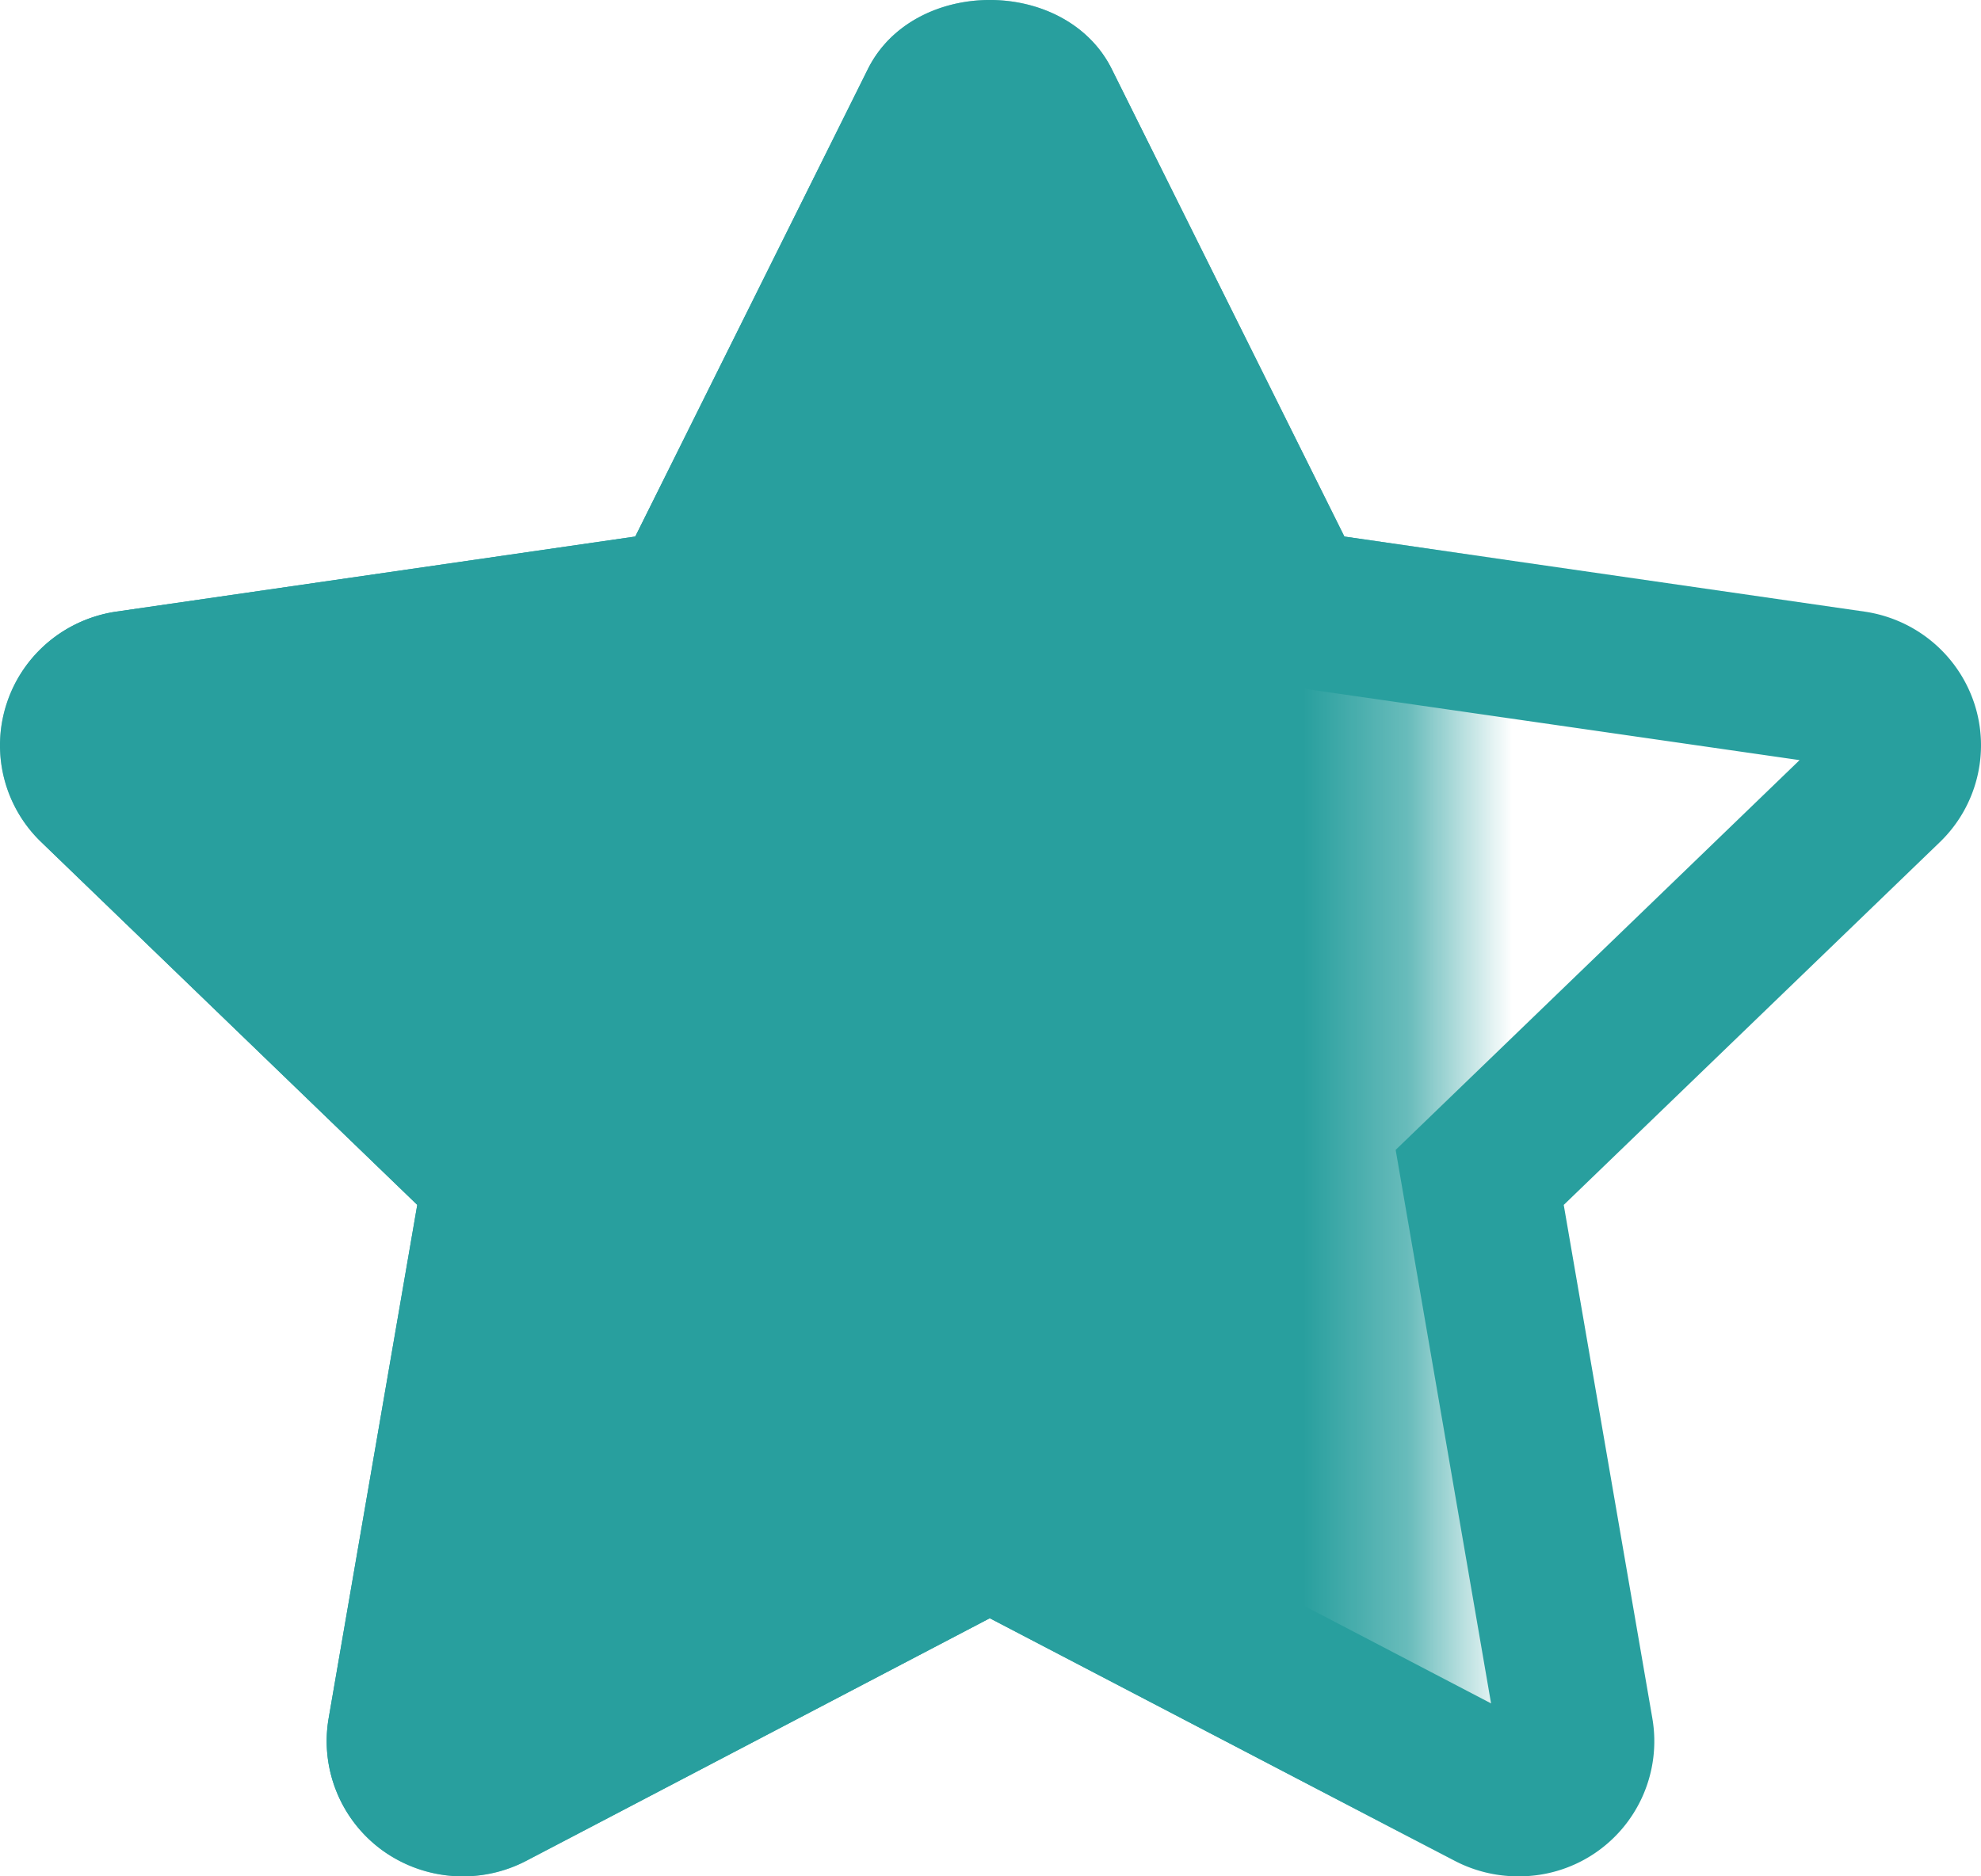
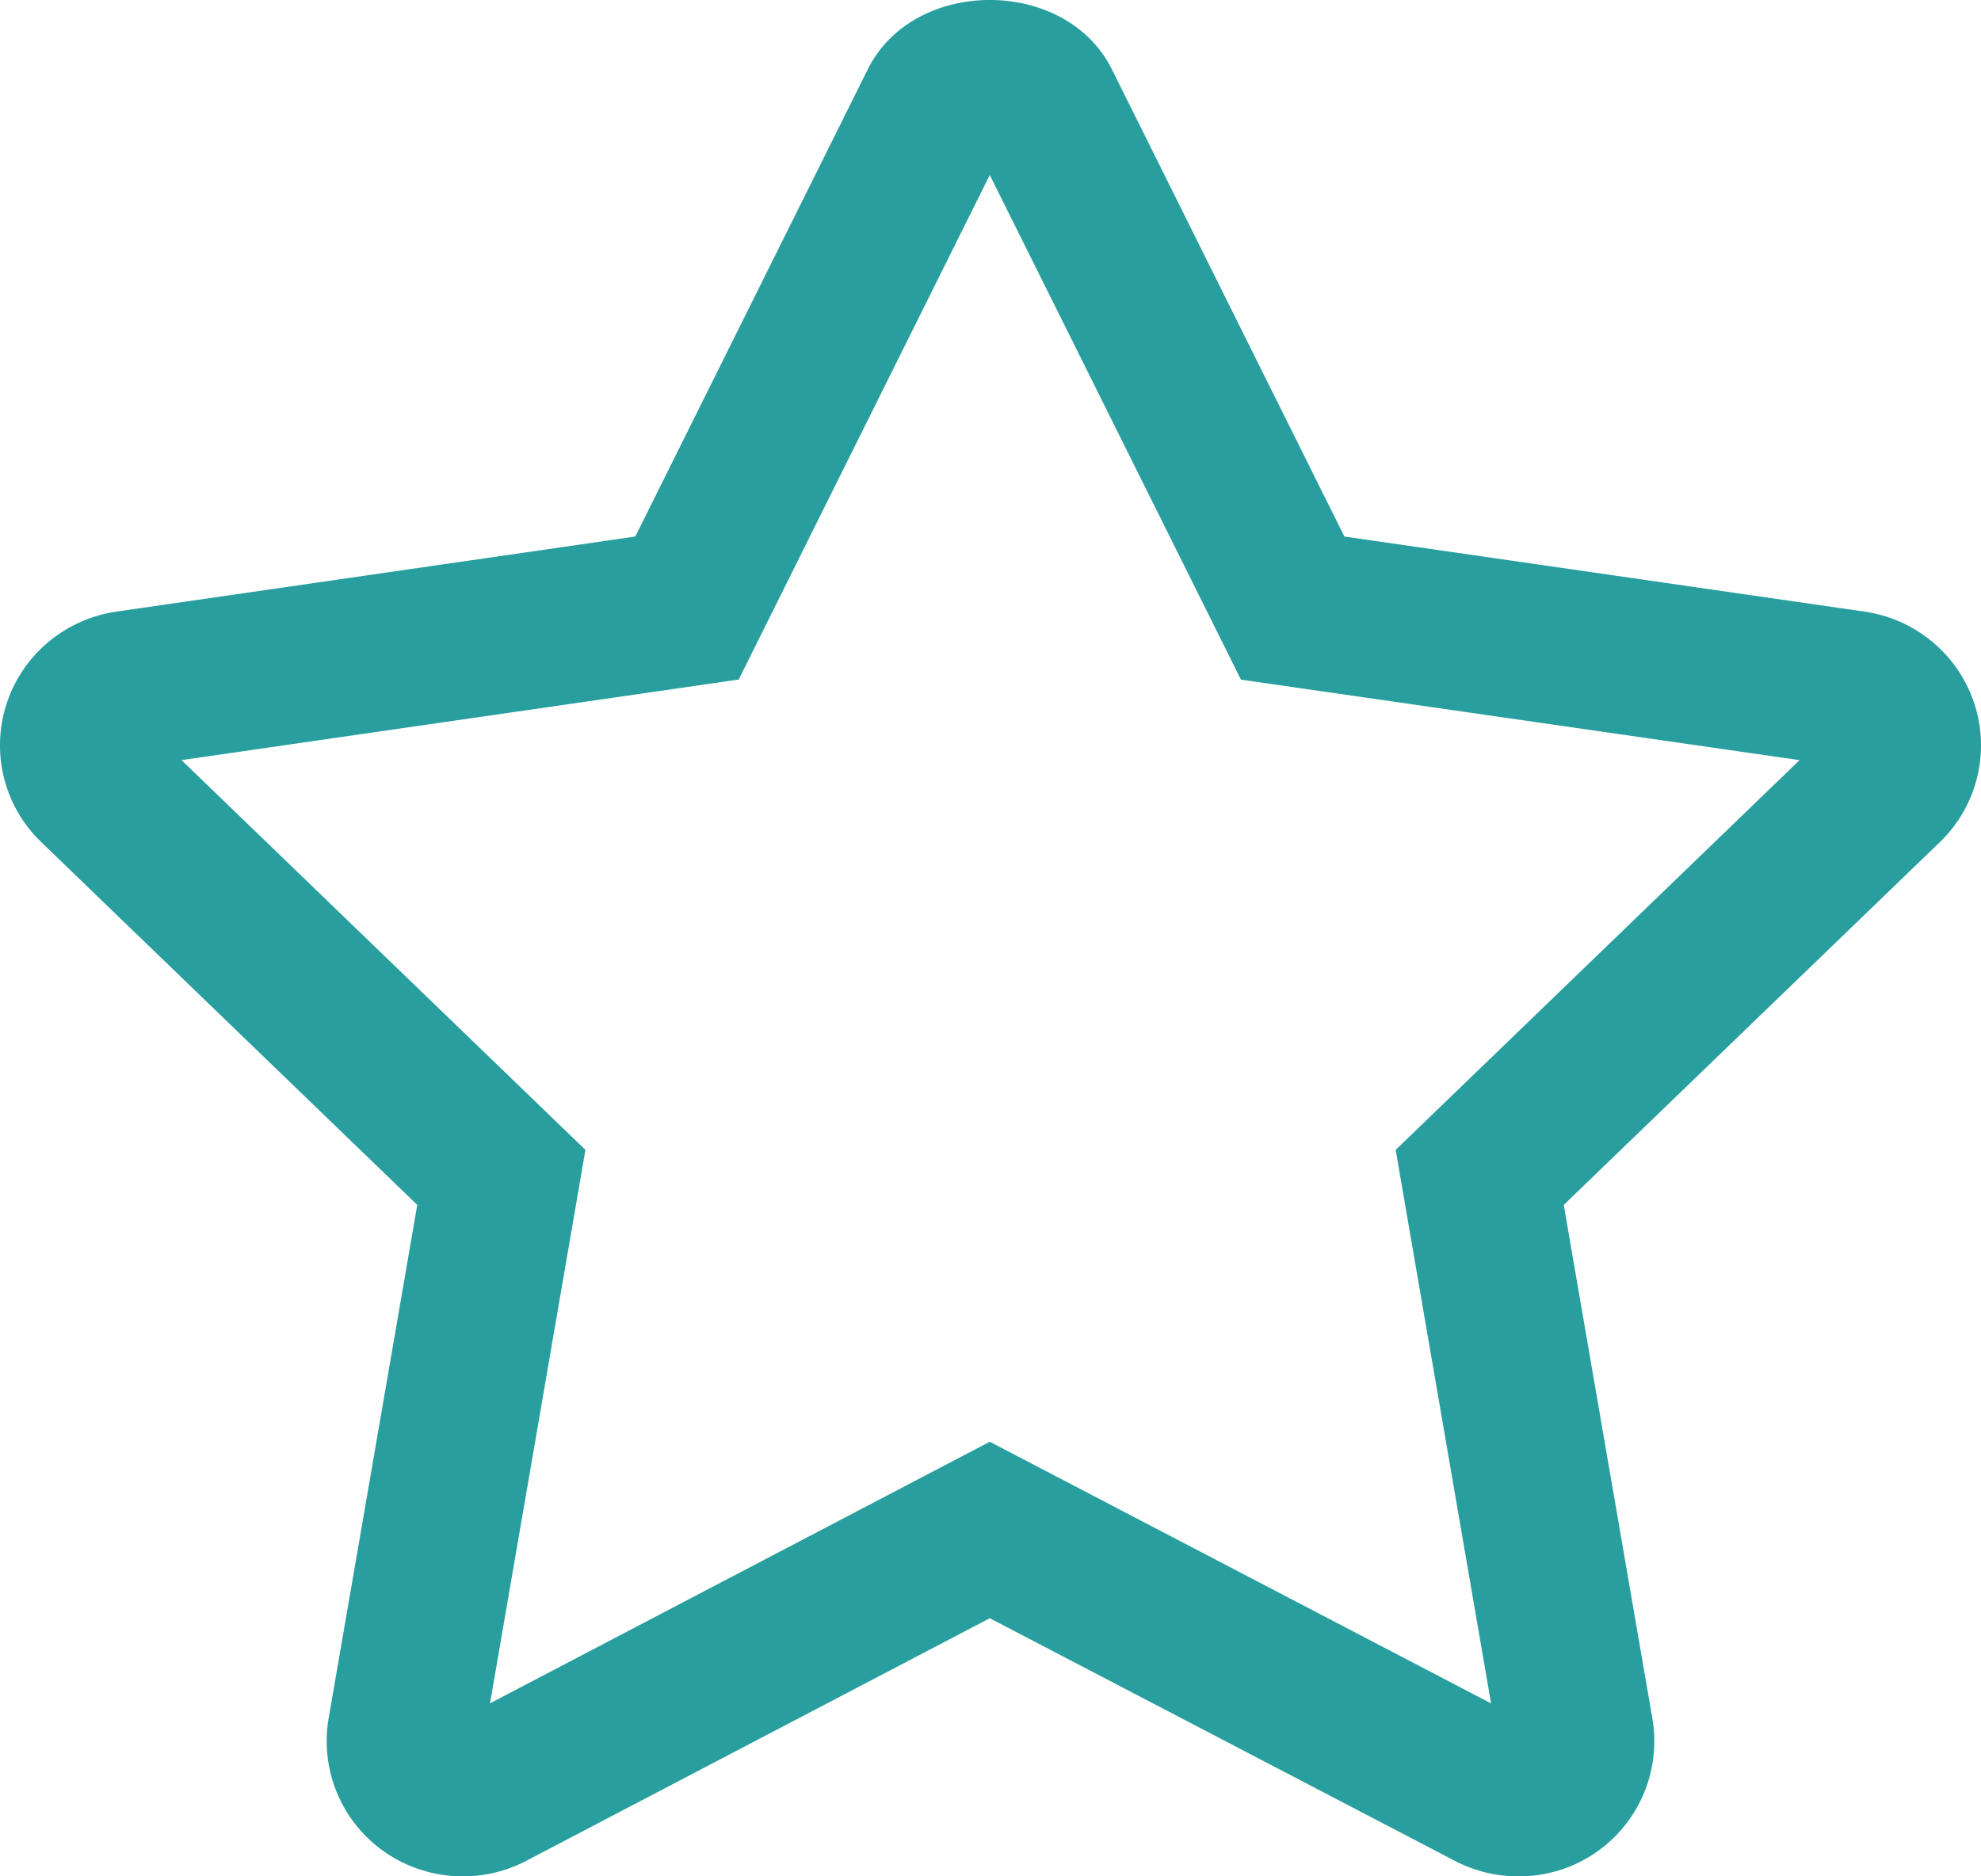
<svg xmlns="http://www.w3.org/2000/svg" xmlns:xlink="http://www.w3.org/1999/xlink" width="19" height="18">
  <defs>
-     <path id="a" d="M0 0h13.7v18H0z" />
-   </defs>
+     </defs>
  <g fill="none" fill-rule="evenodd">
    <path fill="#289F9E" fill-rule="nonzero" d="M8.323.665c.44-.887 1.901-.887 2.341 0l2.23 4.482 4.987.72c.492.071.9.412 1.055.882.154.47.025.987-.331 1.33l-3.607 3.48.85 4.926A1.296 1.296 0 0 1 14.558 18a1.31 1.31 0 0 1-.607-.15l-4.458-2.326-4.445 2.327c-.439.23-.973.192-1.376-.097a1.295 1.295 0 0 1-.52-1.27l.85-4.925-3.606-3.48a1.287 1.287 0 0 1-.332-1.33c.153-.469.562-.81 1.054-.882l4.975-.72L8.323.665Zm3.579 5.855L9.493 1.679l-2.408 4.84-5.344.773 3.874 3.739L4.7 16.34l4.793-2.509 4.808 2.51-.915-5.31 3.874-3.739-5.357-.772Z" />
    <g>
      <mask id="b" fill="#fff">
        <use xlink:href="#a" />
      </mask>
      <path fill="#289F9E" fill-rule="nonzero" d="M18.936 6.75a1.304 1.304 0 0 0-1.055-.883l-4.987-.72-2.23-4.482c-.44-.887-1.901-.887-2.341 0l-2.23 4.482-4.975.72c-.492.071-.901.413-1.054.883-.154.47-.025.985.332 1.328l3.606 3.48-.85 4.927c-.083.486.118.978.52 1.269.403.289.937.326 1.376.097l4.445-2.327 4.458 2.327c.19.1.4.149.607.149a1.296 1.296 0 0 0 1.29-1.515l-.85-4.926 3.607-3.48c.356-.342.485-.86.331-1.33Z" mask="url(#b)" />
    </g>
  </g>
</svg>